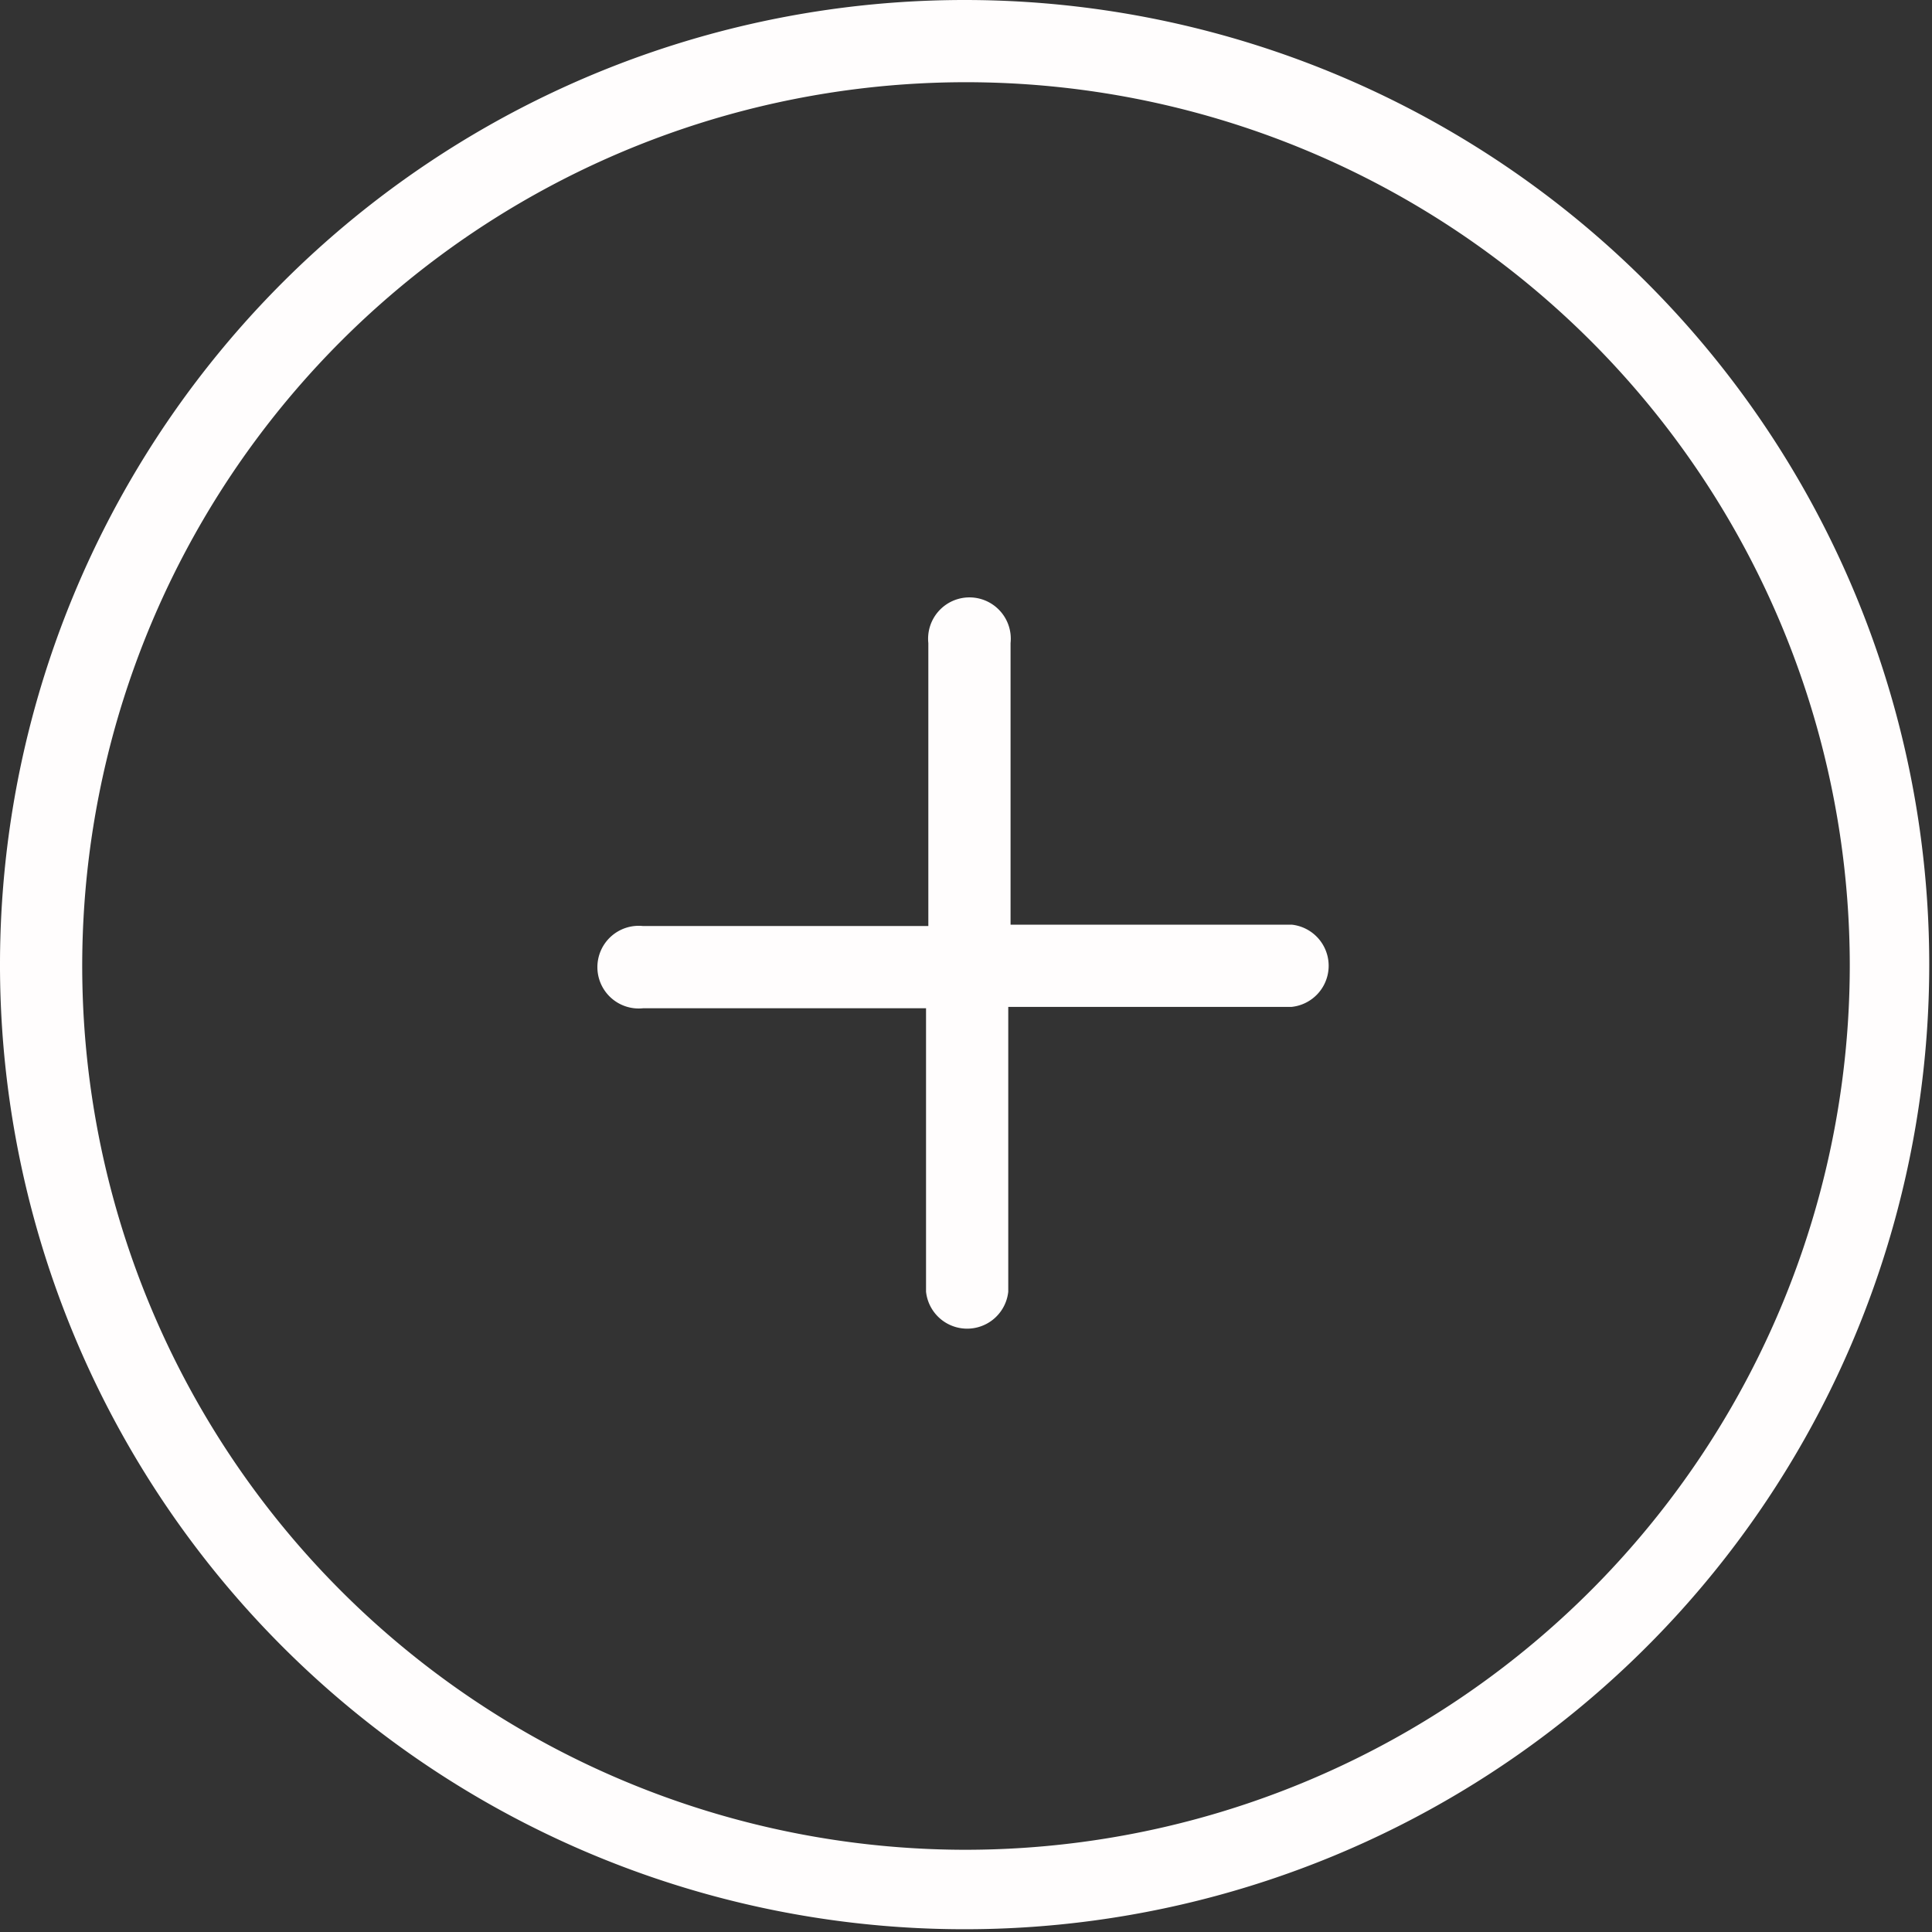
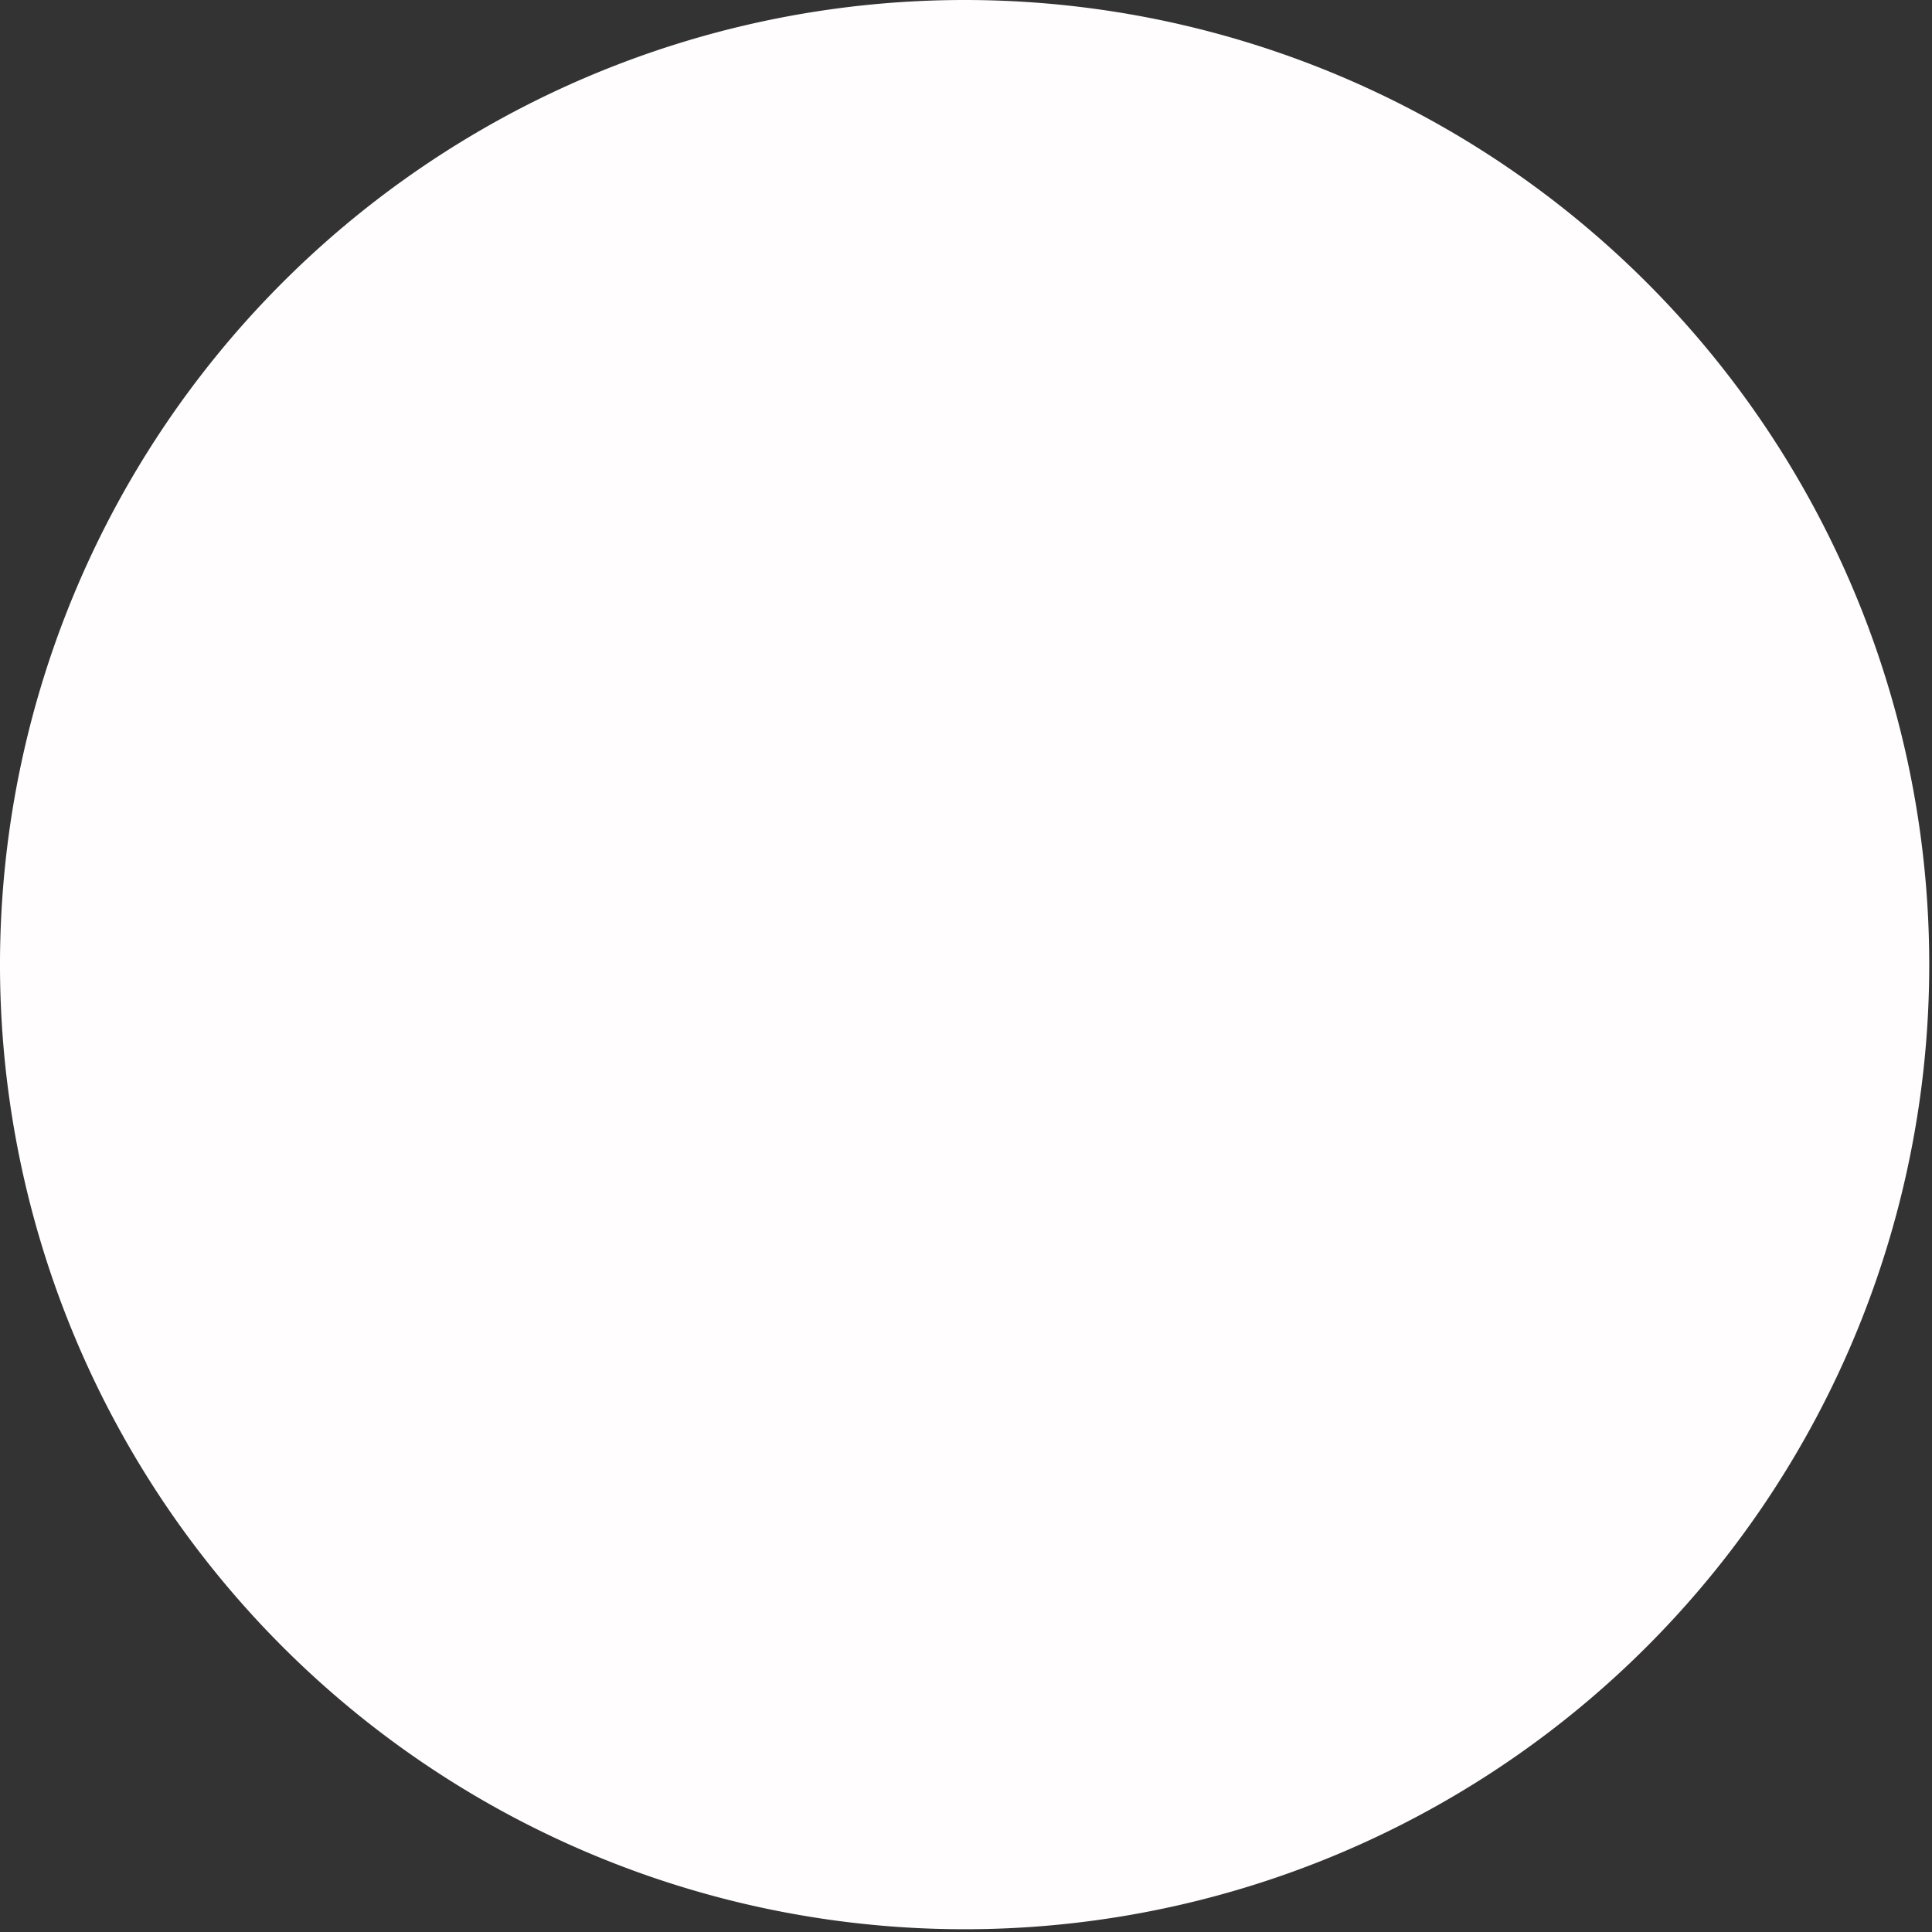
<svg xmlns="http://www.w3.org/2000/svg" viewBox="0 0 42.06 42.06">
  <rect x="0" y="0" width="42.06" height="42.06" fill="#333333" stroke="none" />
  <defs>
    <style>.cls-1{fill:#fffdfd}</style>
  </defs>
  <g id="Laag_2" data-name="Laag 2">
    <g id="Laag_1-2" data-name="Laag 1">
-       <path class="cls-1" d="M21 0a21 21 0 1021 21A21 21 0 0021 0zm0 40.27A19.24 19.24 0 1140.27 21 19.26 19.26 0 0121 40.27z" />
-       <path class="cls-1" d="M28.12 20.13H22V14a.9.9 0 10-1.79 0v6.16H14a.9.9 0 100 1.79h6.16v6.17a.9.9 0 001.79 0v-6.2h6.17a.9.9 0 000-1.79z" />
+       <path class="cls-1" d="M21 0a21 21 0 1021 21A21 21 0 0021 0zm0 40.27z" />
    </g>
  </g>
</svg>